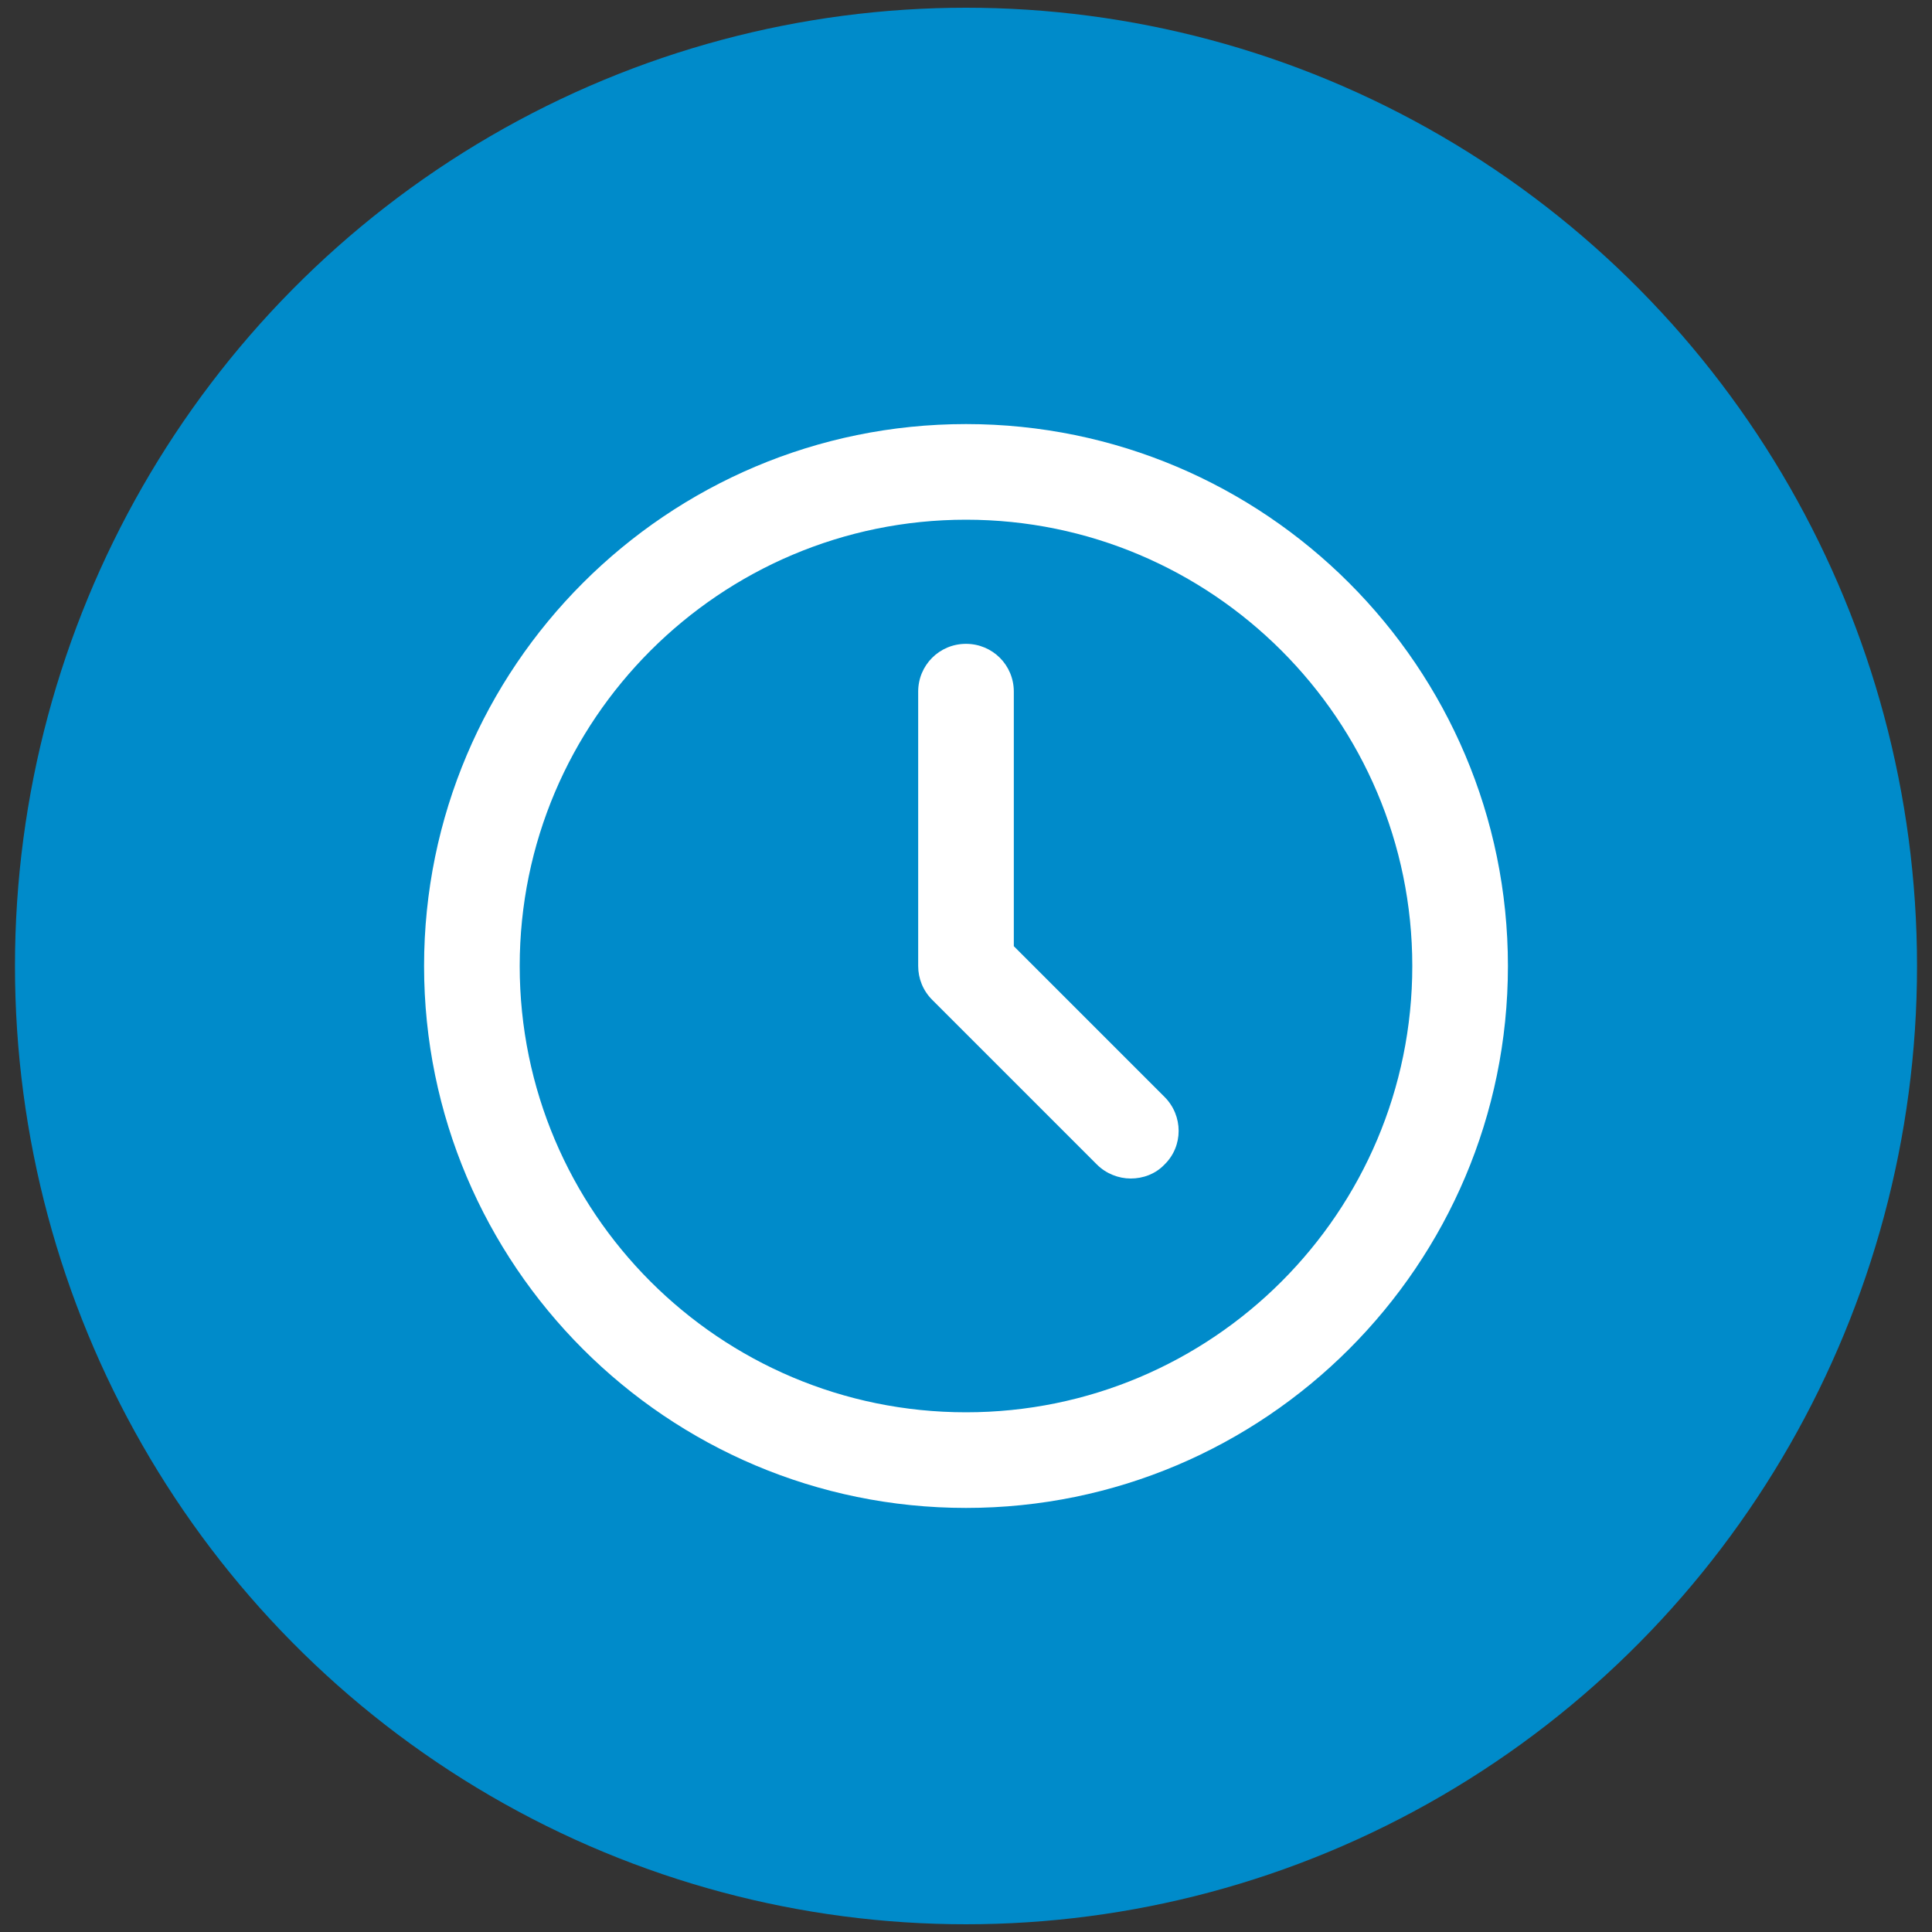
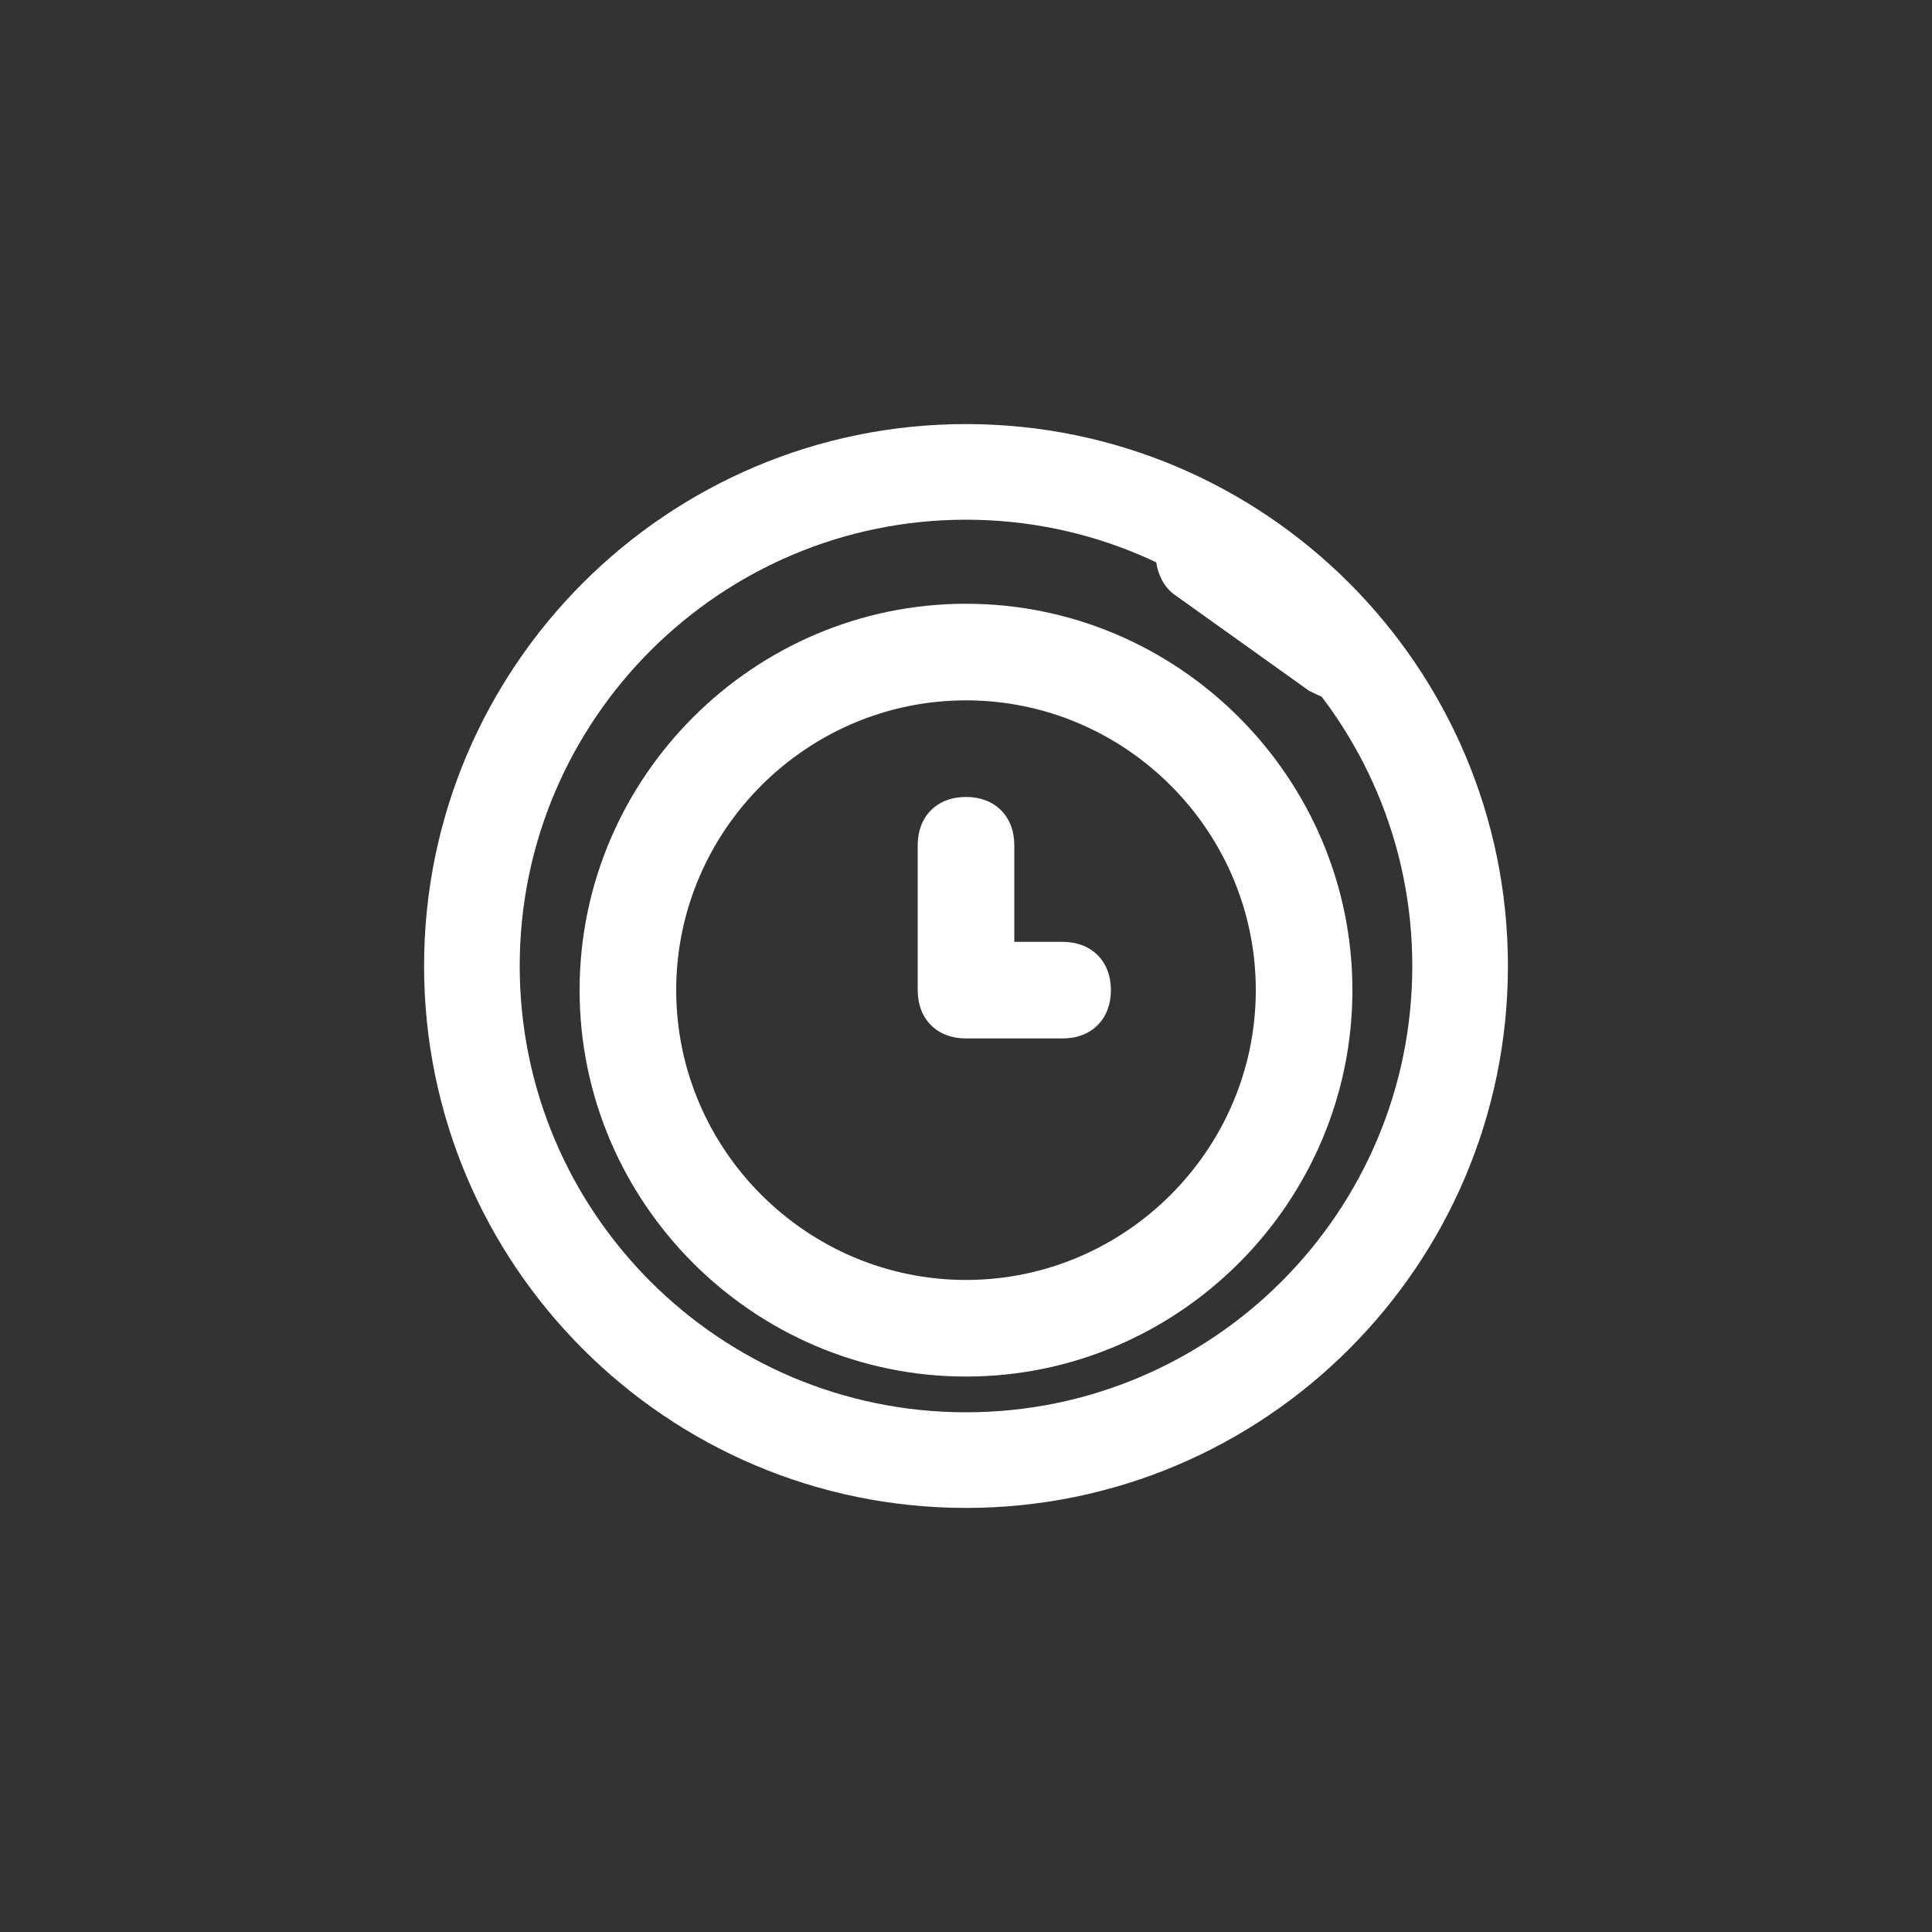
<svg xmlns="http://www.w3.org/2000/svg" version="1.1" id="Capa_1" x="0px" y="0px" viewBox="0 0 40 40" style="enable-background:new 0 0 40 40;" xml:space="preserve">
  <rect x="0" y="0" width="40" height="40" fill="#333333" stroke="none" />
  <style type="text/css">
	.st0{fill:#FFFFFF;}
	.st1{fill:#008BCA;}
</style>
  <g id="Capa_2_1_">
    <g>
      <path class="st0" d="M20,28.5c-4.4,0-8-3.6-8-8s3.6-8,8-8s8,3.6,8,8S24.4,28.5,20,28.5z M20,14.5c-3.3,0-6,2.7-6,6s2.7,6,6,6    s6-2.7,6-6S23.3,14.5,20,14.5z" />
      <path class="st0" d="M22,21.5h-2c-0.6,0-1-0.4-1-1v-3c0-0.6,0.4-1,1-1s1,0.4,1,1v2h1c0.6,0,1,0.4,1,1S22.6,21.5,22,21.5z" />
      <path class="st0" d="M27.7,14.5c-0.2,0-0.4-0.1-0.6-0.2l-2.8-2c-0.4-0.3-0.5-1-0.2-1.4s0.9-0.5,1.4-0.2l2.8,2    c0.4,0.3,0.5,1,0.2,1.4C28.4,14.4,28.1,14.5,27.7,14.5z" />
    </g>
  </g>
  <g>
    <g id="Capa_1_00000050634016536954229560000009753677917761609893_">
-       <ellipse class="st1" cx="20" cy="20" rx="19.69" ry="19.84" />
-     </g>
+       </g>
    <g>
      <path class="st0" d="M20,31.22c-6.19,0-11.22-5.03-11.22-11.22S13.81,8.78,20,8.78S31.22,13.81,31.22,20S26.19,31.22,20,31.22z     M20,10.76c-5.09,0-9.24,4.14-9.24,9.24s4.14,9.24,9.24,9.24s9.24-4.14,9.24-9.24S25.09,10.76,20,10.76z" />
-       <path class="st0" d="M23.41,24.4c-0.25,0-0.51-0.1-0.7-0.29L19.3,20.7c-0.19-0.19-0.29-0.44-0.29-0.7v-5.68    c0-0.55,0.44-0.99,0.99-0.99c0.55,0,0.99,0.44,0.99,0.99v5.27l3.12,3.12c0.39,0.39,0.39,1.02,0,1.4    C23.92,24.31,23.66,24.4,23.41,24.4z" />
    </g>
  </g>
</svg>